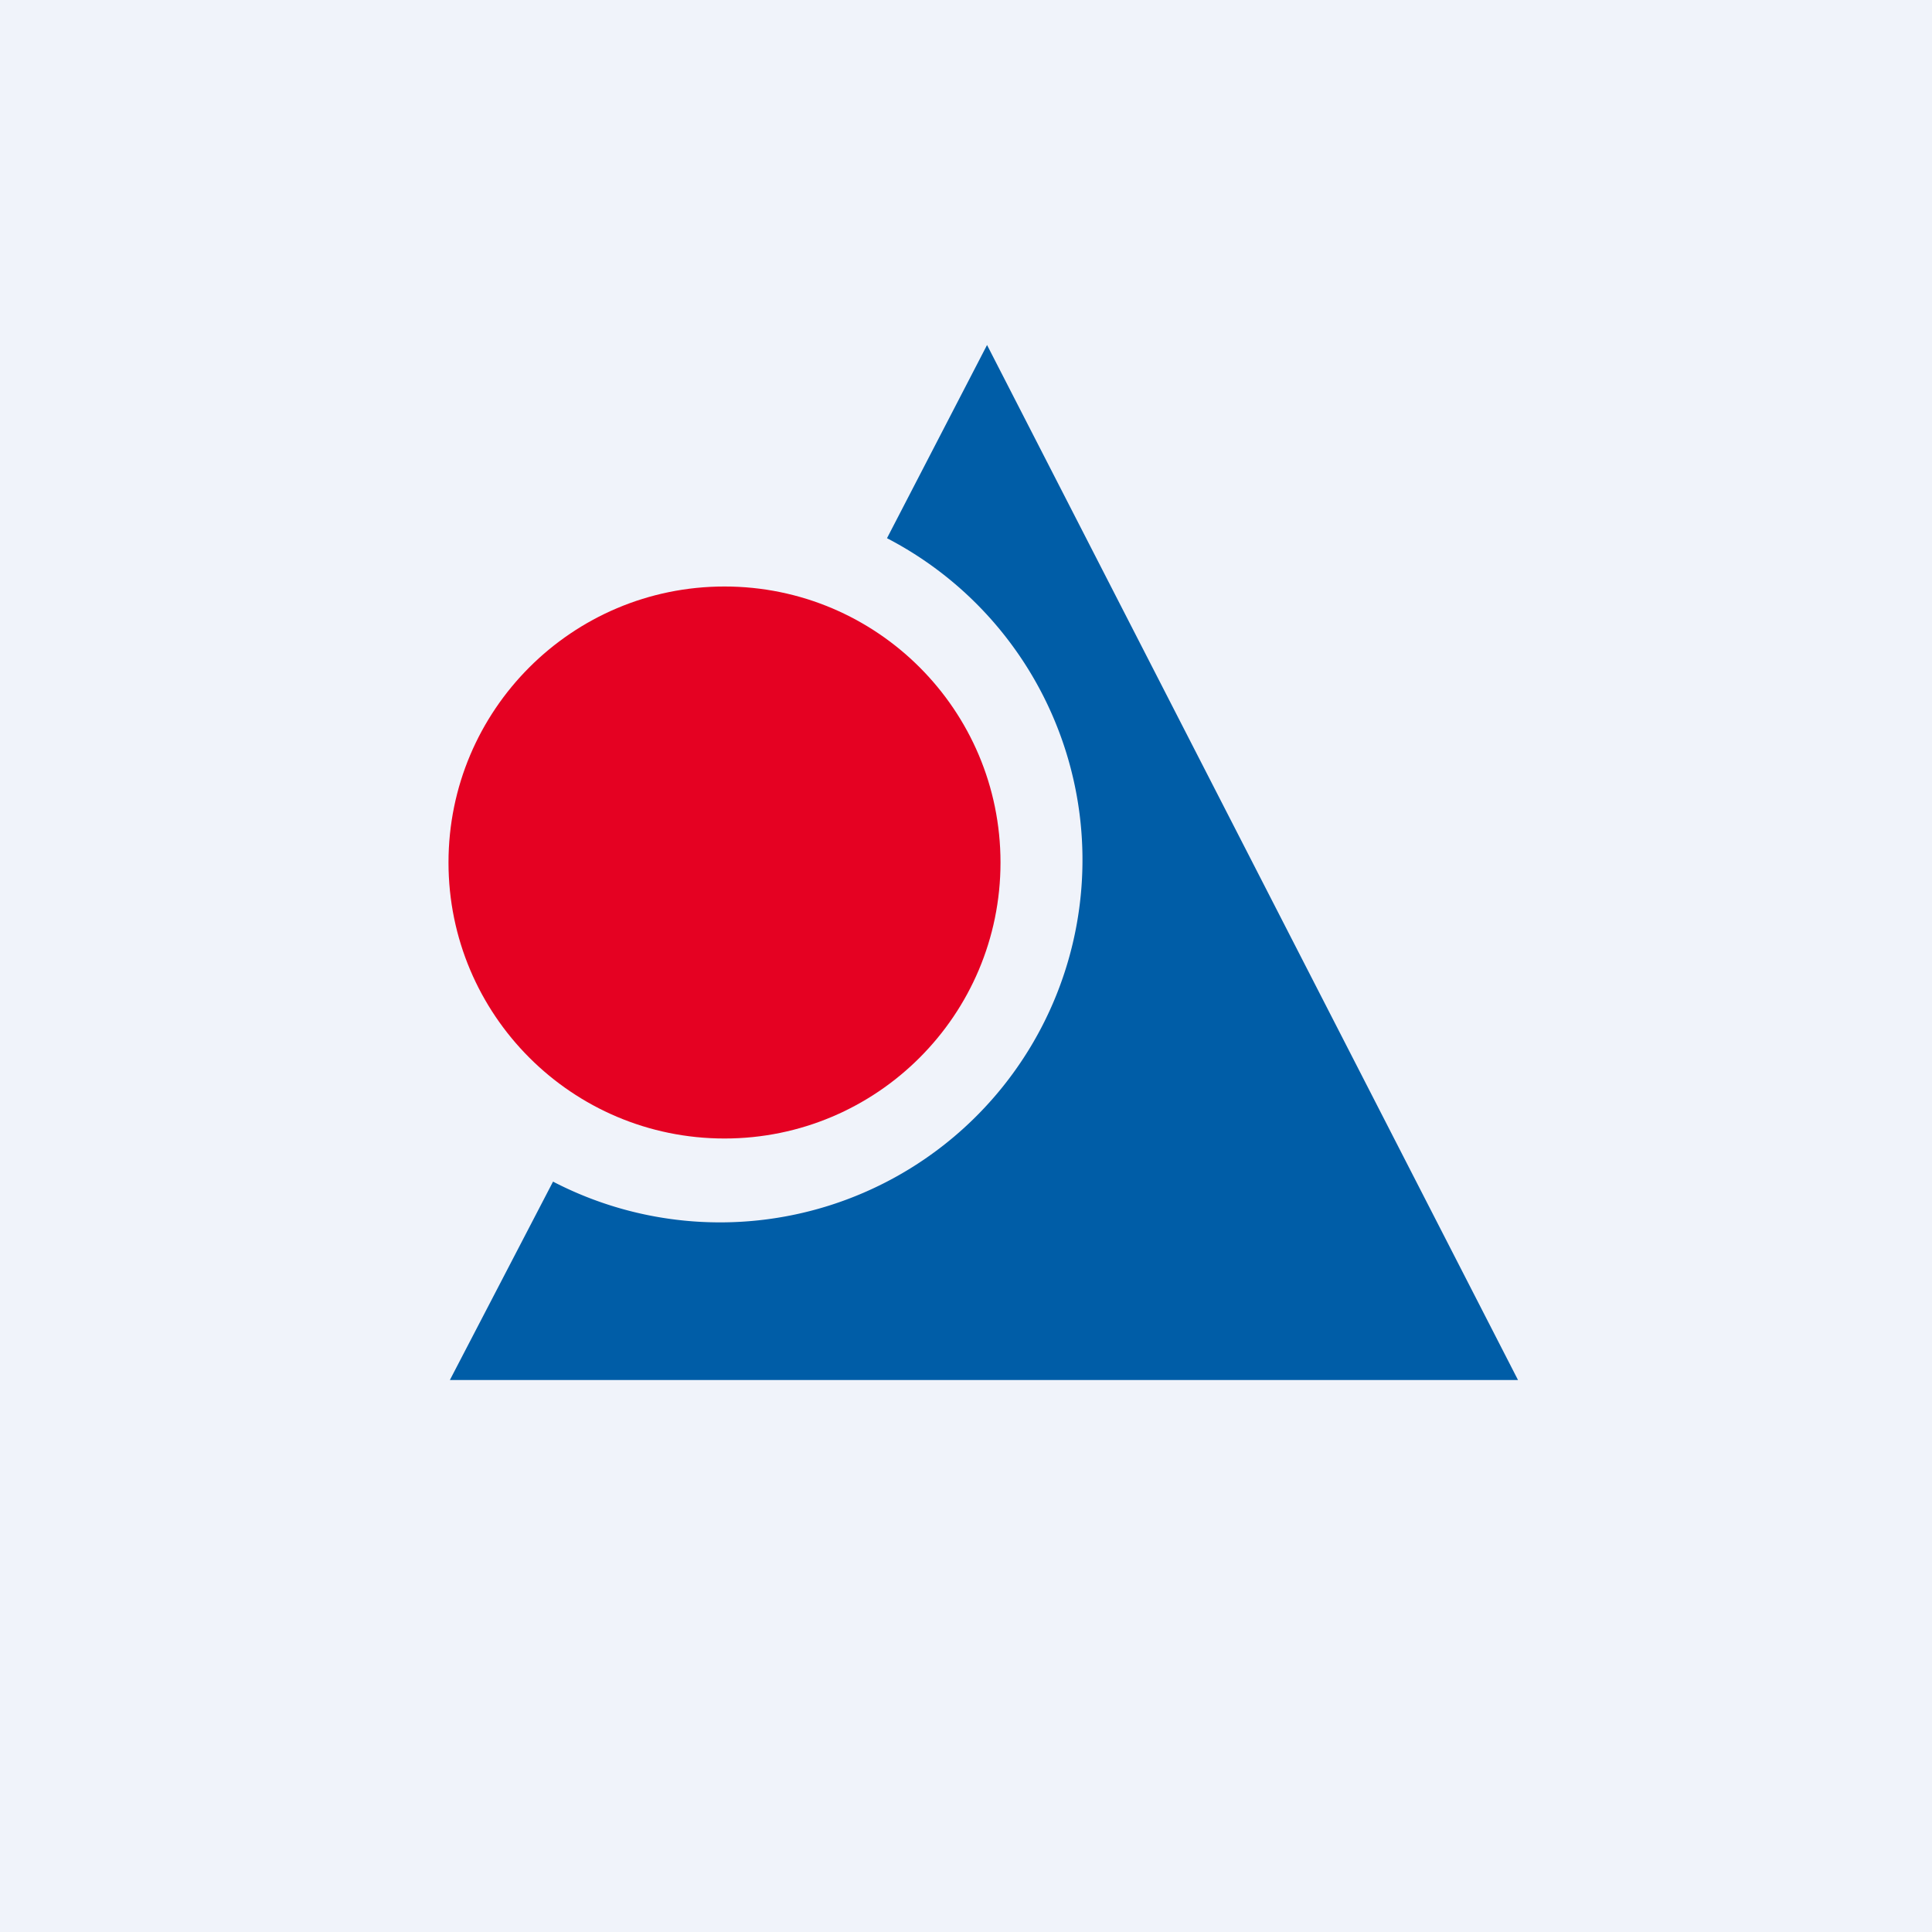
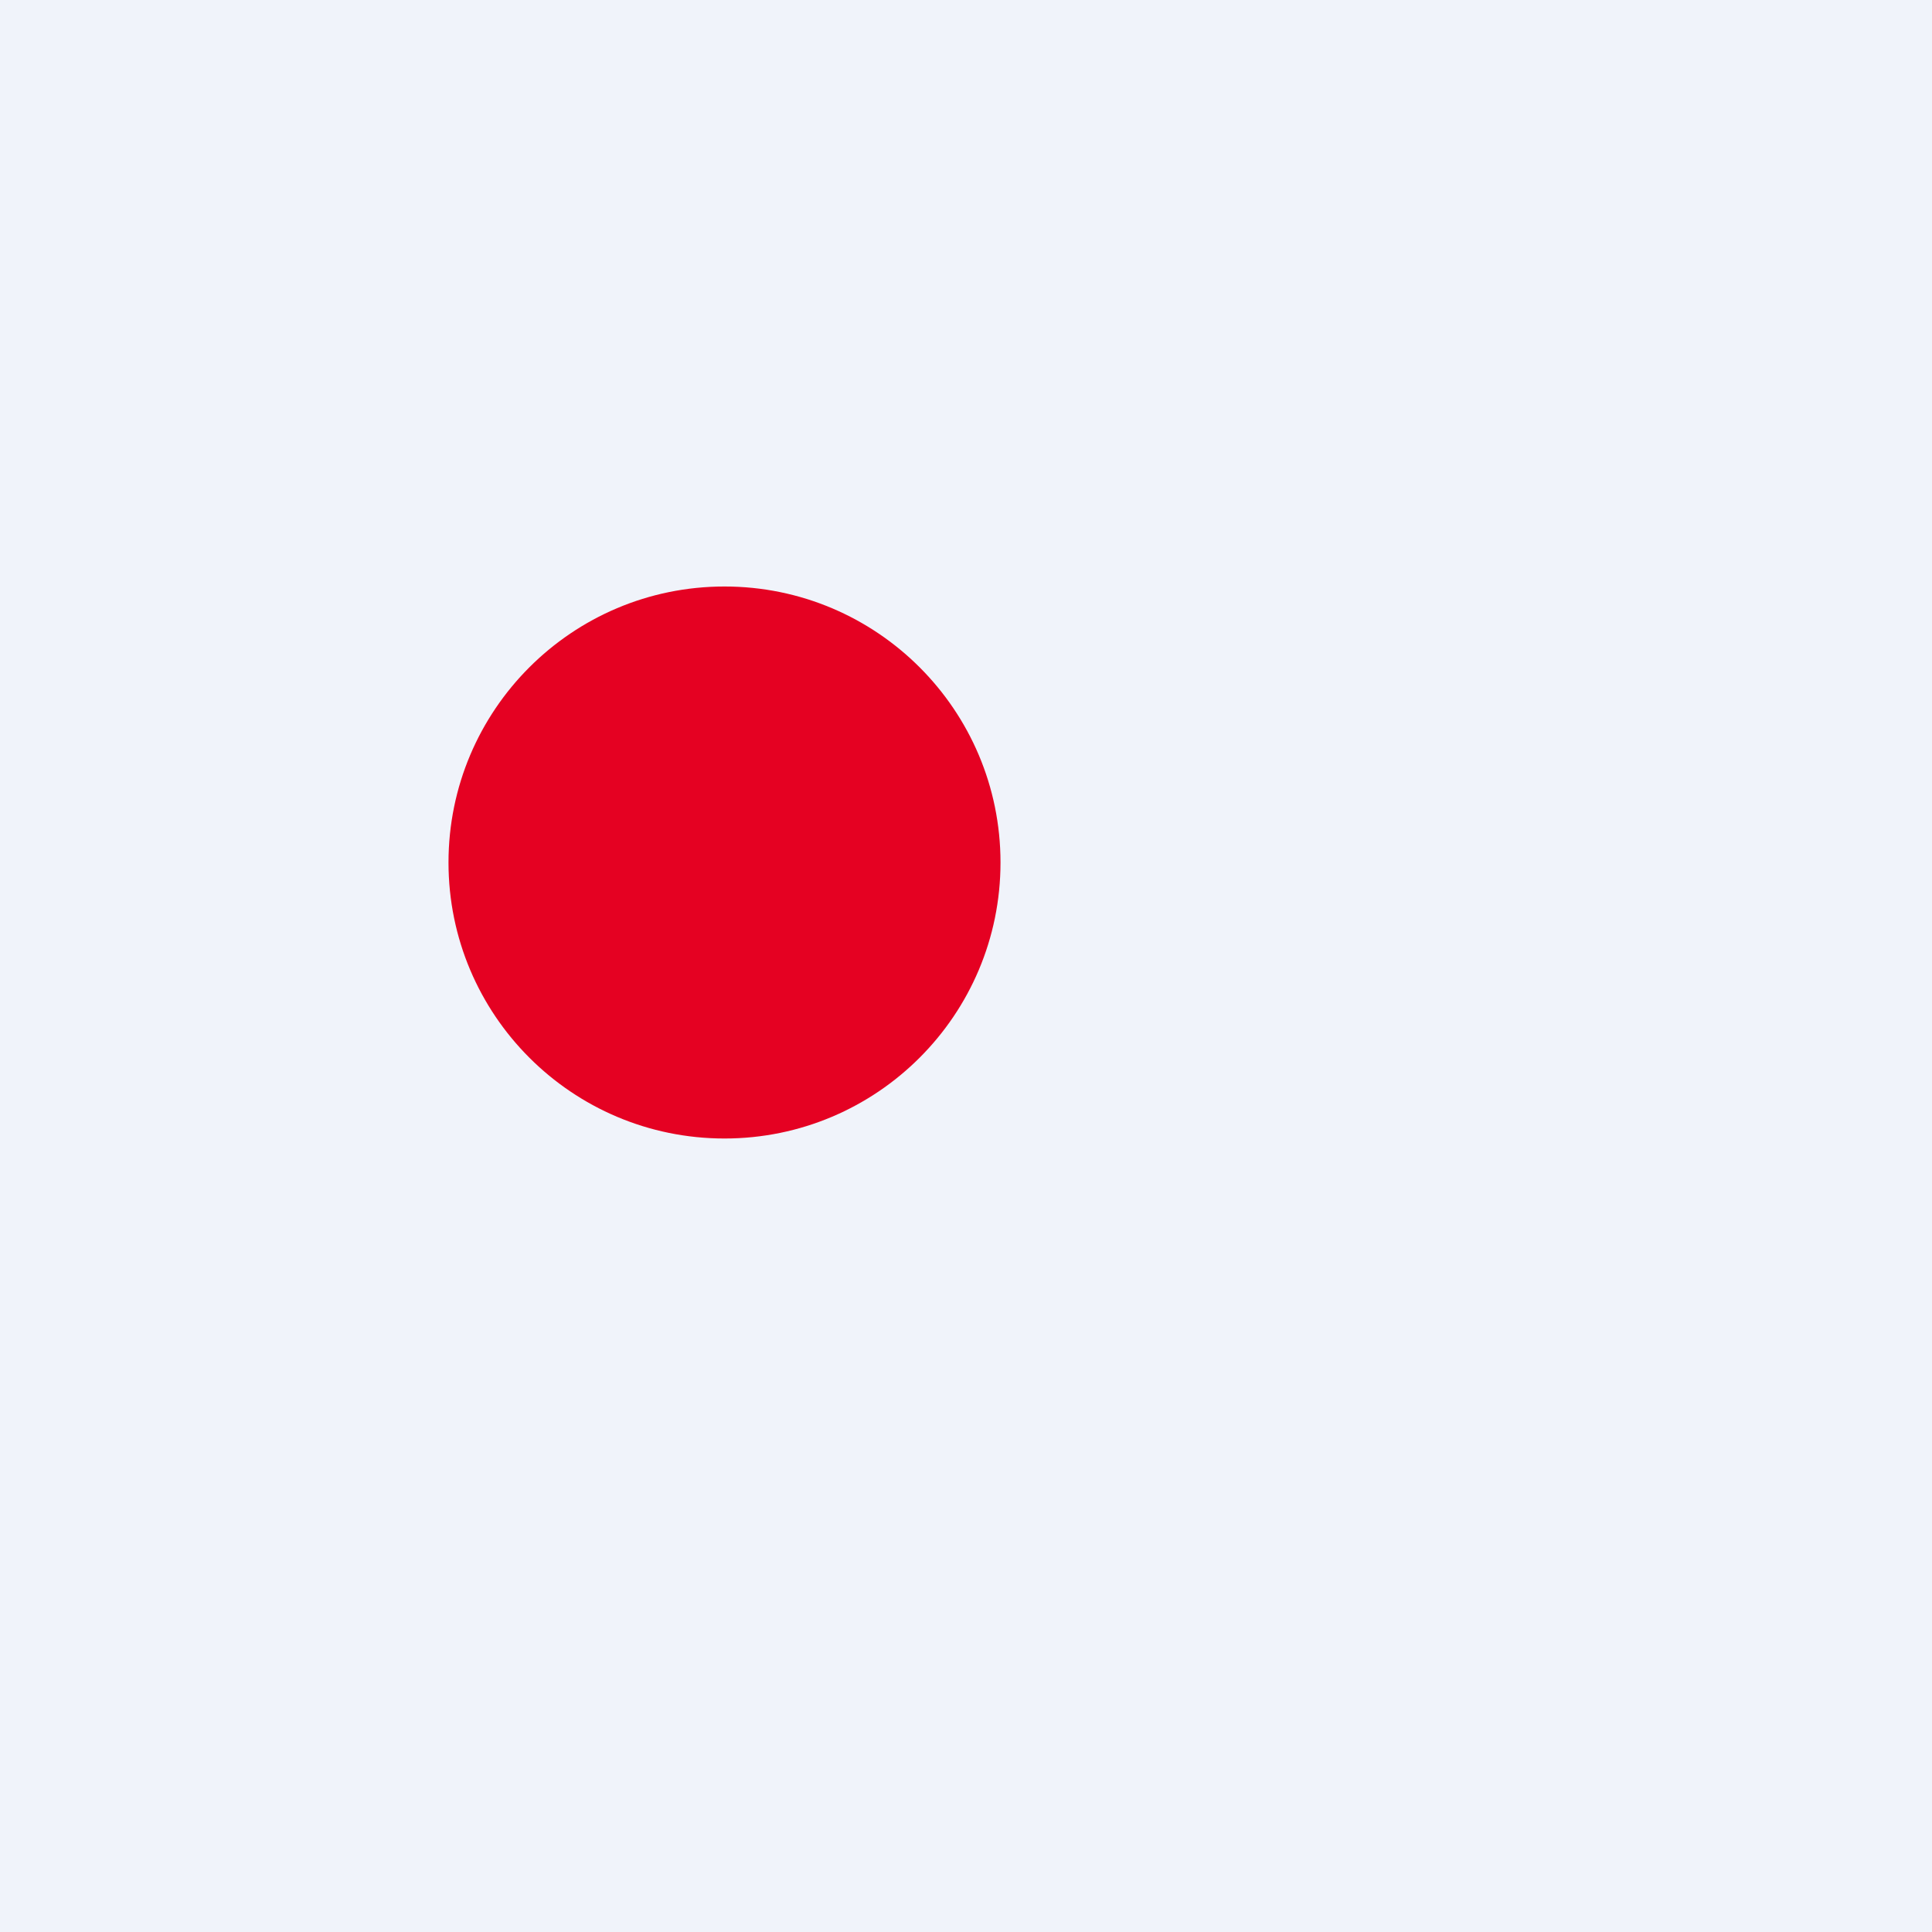
<svg xmlns="http://www.w3.org/2000/svg" width="56" height="56" viewBox="0 0 56 56">
  <path fill="#F0F3FA" d="M0 0h56v56H0z" />
-   <path d="M13.04 40H44L28.61 10l-2.9 5.6a10.5 10.5 0 1 1-9.68 18.65L13.04 40Z" fill="#005DA7" />
  <circle cx="21" cy="25" r="8" fill="#E50122" />
</svg>